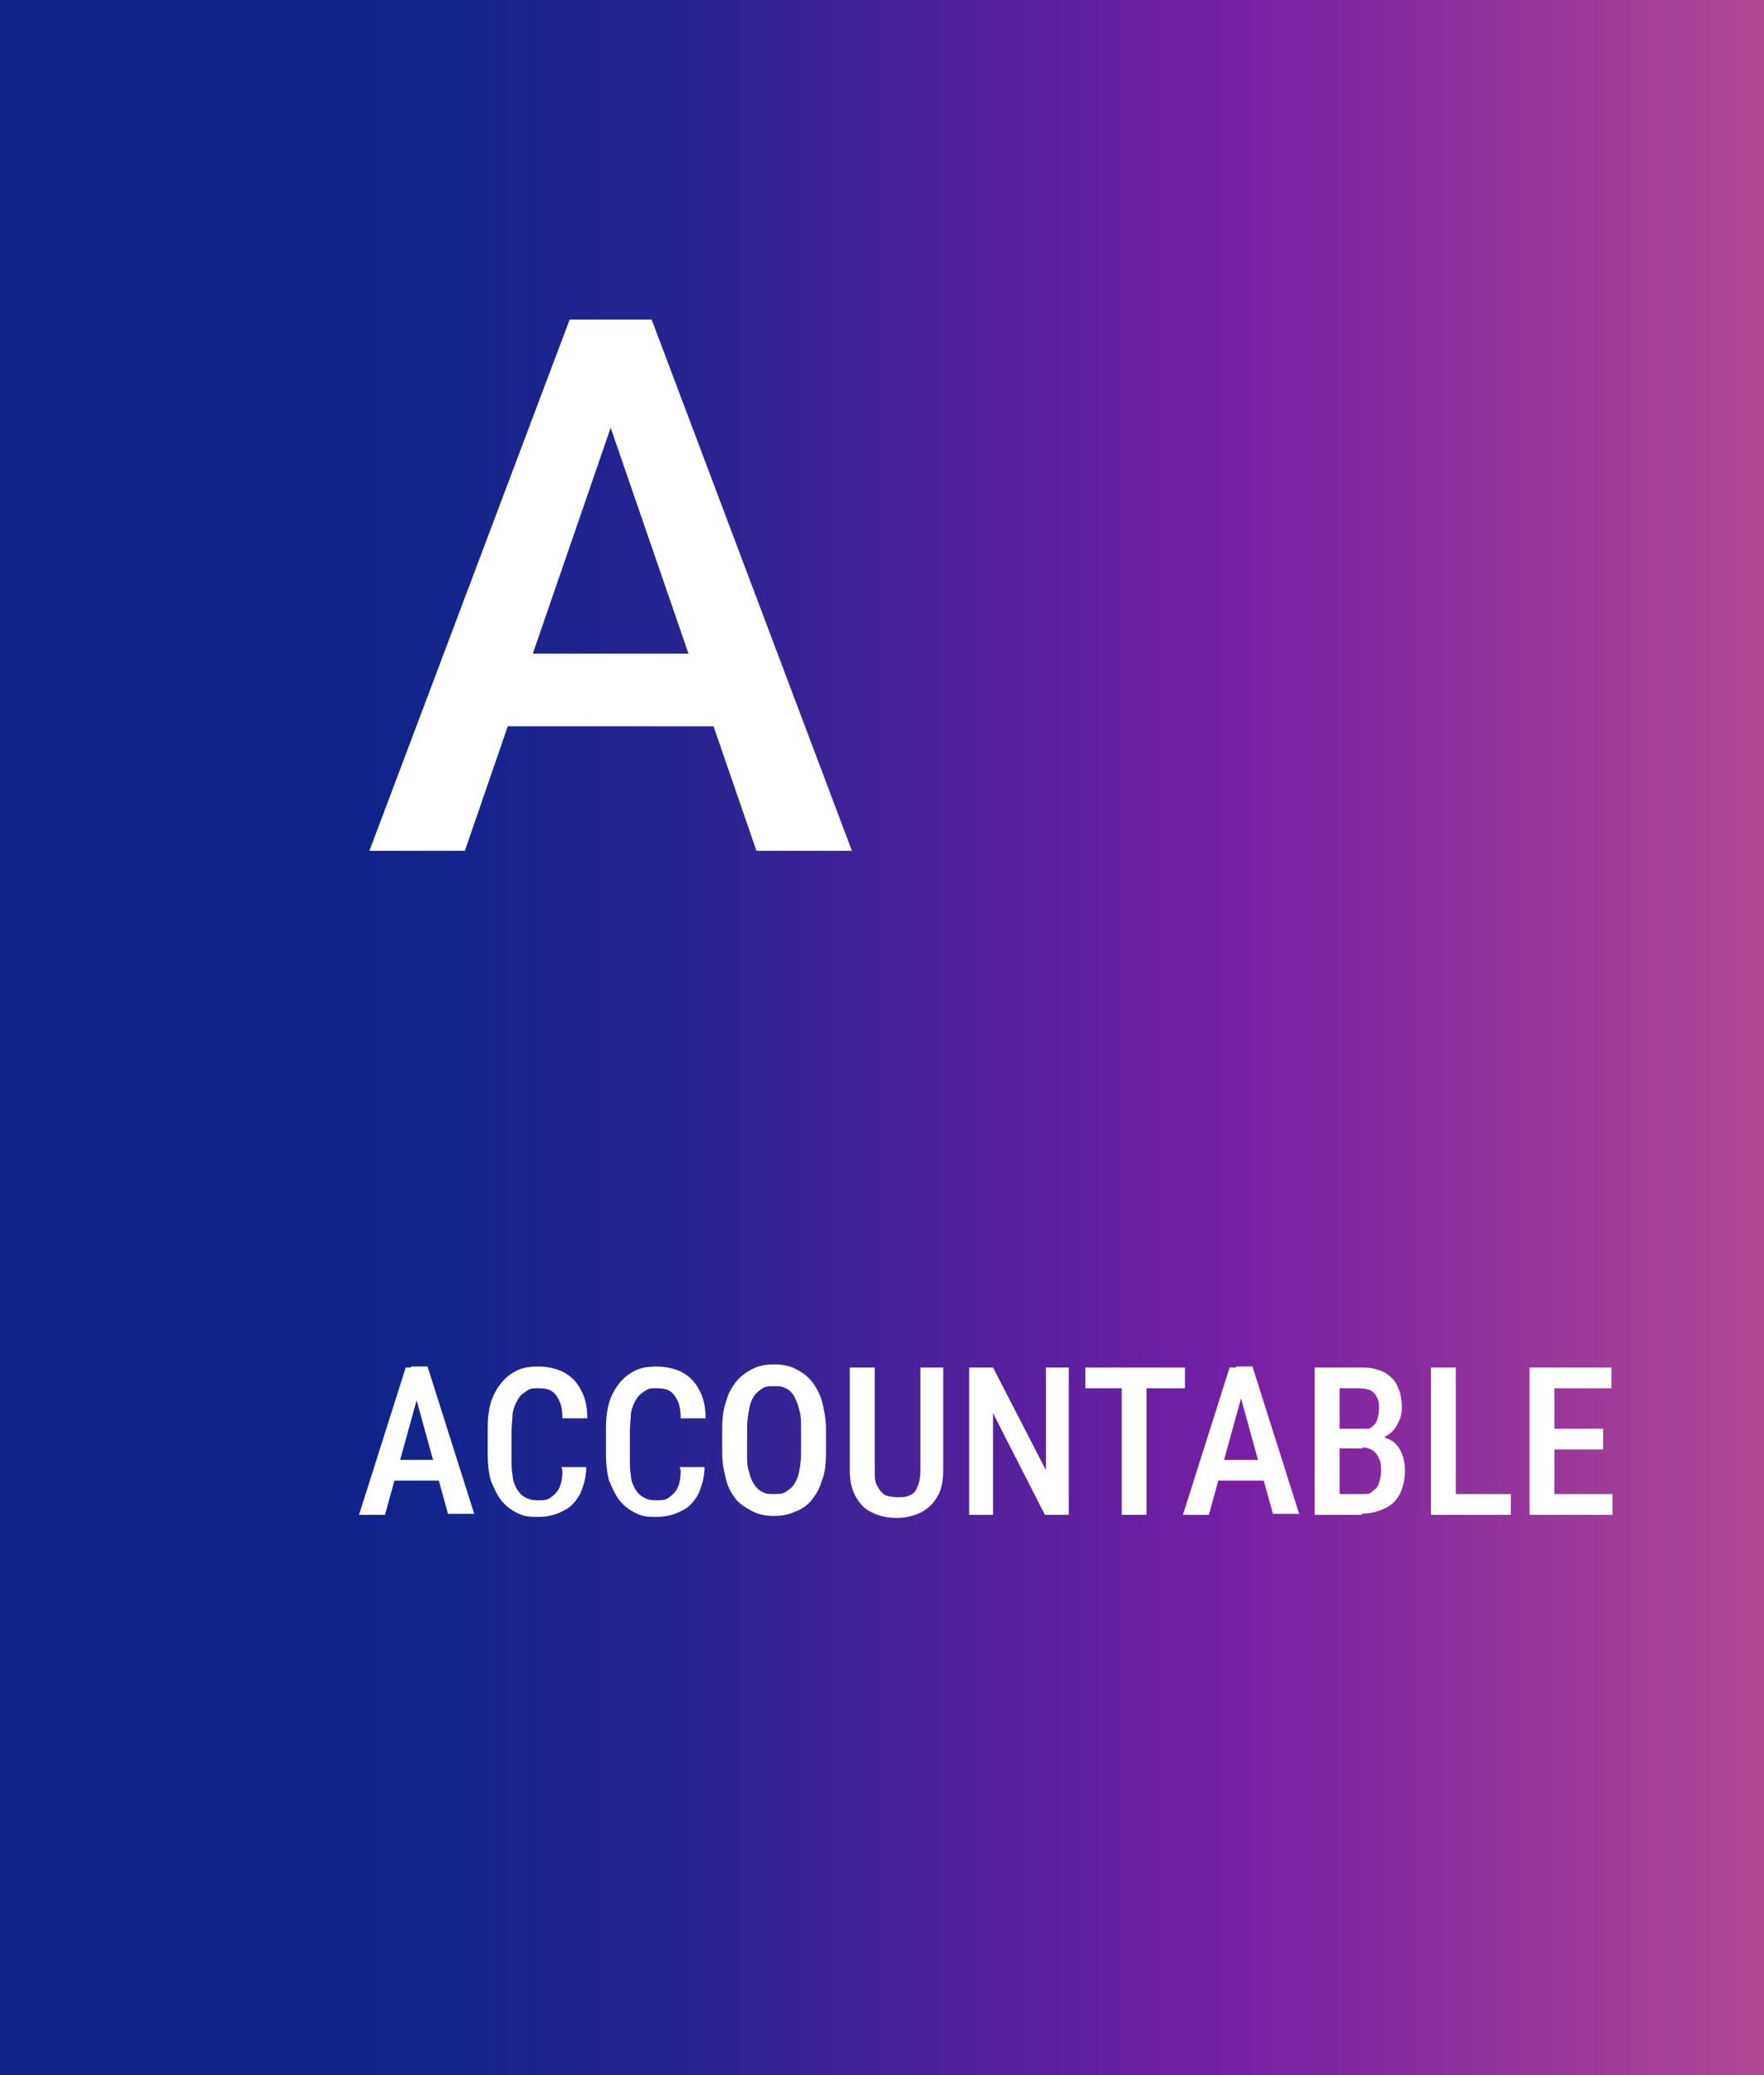
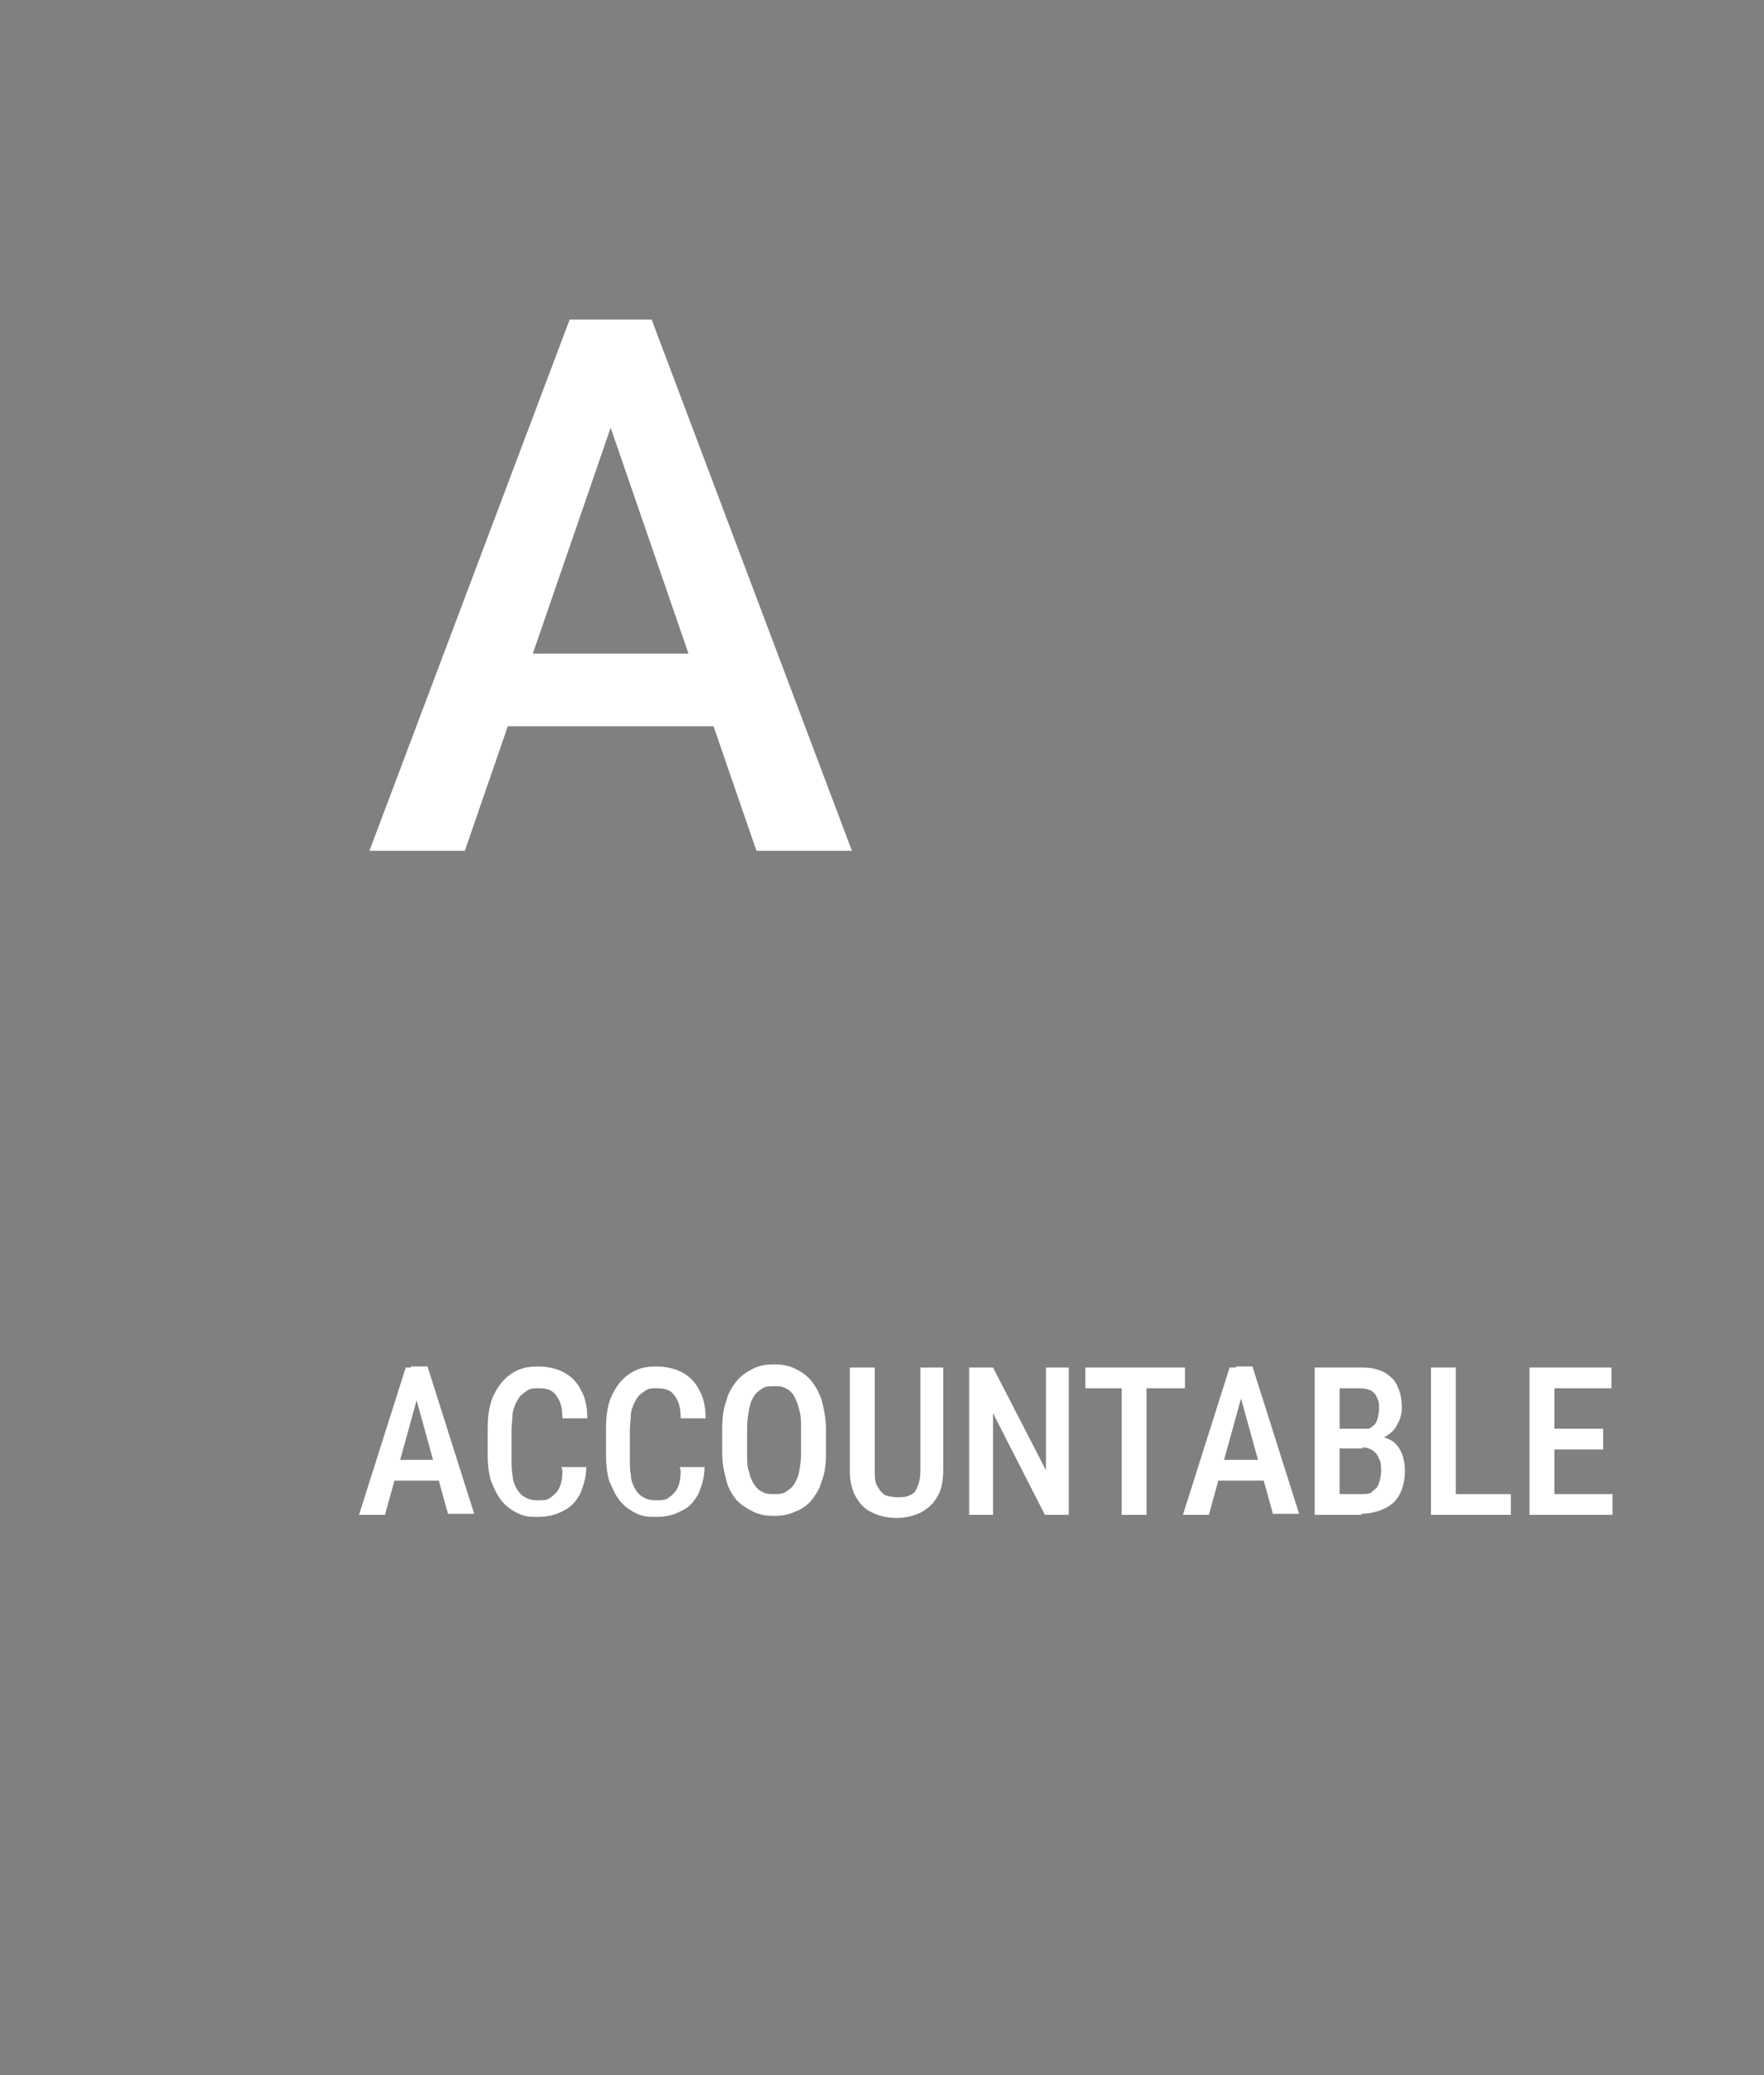
<svg xmlns="http://www.w3.org/2000/svg" id="Layer_1" data-name="Layer 1" viewBox="0 0 170 200">
  <rect x="0" y="0" width="170" height="200" fill="#808080" stroke="none" />
  <defs>
    <style>      .cls-1 {        fill: url(#linear-gradient);      }      .cls-1, .cls-2 {        stroke-width: 0px;      }      .cls-3 {        opacity: .9;      }      .cls-2 {        fill: #fff;      }    </style>
    <linearGradient id="linear-gradient" x1="221" y1="-216" x2="391" y2="-216" gradientTransform="translate(-221 -116) scale(1 -1)" gradientUnits="userSpaceOnUse">
      <stop offset=".2" stop-color="#00198c" />
      <stop offset=".4" stop-color="#211894" />
      <stop offset=".7" stop-color="#7414a7" />
      <stop offset="1" stop-color="#b54096" />
    </linearGradient>
  </defs>
  <g class="cls-3">
-     <path class="cls-1" d="M170,0H0v200h170V0Z" />
-   </g>
+     </g>
  <path class="cls-2" d="M40.5,133.7l-3.4,12.3h-2.5l4.5-14.2h1.5v2ZM43.2,146l-3.4-12.3-.2-2h1.6l4.5,14.2h-2.5ZM43.3,140.7v2h-6.6v-2h6.6ZM54.1,141.4h2.4c0,1-.3,1.9-.6,2.6-.4.7-.9,1.3-1.6,1.6-.7.4-1.5.6-2.5.6s-1.4-.1-2-.4c-.6-.3-1.1-.7-1.5-1.2-.4-.5-.7-1.2-1-1.9-.2-.7-.3-1.6-.3-2.5v-2.5c0-1,.1-1.8.3-2.5.2-.7.6-1.4,1-1.9.4-.5.9-.9,1.5-1.2.6-.3,1.3-.4,2.1-.4s1.8.2,2.5.6c.7.4,1.2.9,1.6,1.7.4.7.6,1.6.6,2.7h-2.4c0-.7-.1-1.3-.3-1.7-.2-.4-.4-.7-.7-.9-.3-.2-.7-.3-1.3-.3s-.8,0-1.2.3c-.3.2-.6.4-.8.8-.2.3-.4.8-.5,1.3,0,.5-.1,1.1-.1,1.8v2.5c0,.7,0,1.2.1,1.7,0,.5.2.9.4,1.3.2.3.4.6.8.8.3.2.7.3,1.2.3s1,0,1.3-.3c.3-.2.6-.5.8-.9.2-.4.3-1,.3-1.7ZM65.5,141.4h2.4c0,1-.3,1.9-.6,2.6-.4.7-.9,1.3-1.6,1.6-.7.4-1.5.6-2.5.6s-1.4-.1-2-.4c-.6-.3-1.1-.7-1.5-1.2-.4-.5-.7-1.2-1-1.9-.2-.7-.3-1.6-.3-2.5v-2.5c0-1,.1-1.8.3-2.5.2-.7.6-1.4,1-1.9.4-.5.9-.9,1.5-1.2.6-.3,1.3-.4,2.1-.4s1.8.2,2.5.6c.7.4,1.2.9,1.6,1.7.4.7.6,1.6.6,2.7h-2.4c0-.7-.1-1.3-.3-1.7-.2-.4-.4-.7-.7-.9-.3-.2-.7-.3-1.3-.3s-.8,0-1.2.3c-.3.2-.6.4-.8.8-.2.3-.4.8-.5,1.3,0,.5-.1,1.1-.1,1.8v2.5c0,.7,0,1.2.1,1.7,0,.5.2.9.4,1.3.2.3.4.6.8.8.3.2.7.3,1.2.3s1,0,1.3-.3c.3-.2.6-.5.8-.9.2-.4.3-1,.3-1.7ZM79.6,137.7v2.4c0,1-.1,1.9-.4,2.6-.2.8-.6,1.4-1,1.9-.4.5-1,.9-1.6,1.1-.6.3-1.3.4-2,.4s-1.4-.1-2-.4c-.6-.3-1.1-.6-1.6-1.1-.4-.5-.8-1.1-1-1.9-.2-.8-.4-1.6-.4-2.6v-2.4c0-1,.1-1.9.4-2.7.2-.8.6-1.4,1-1.9.4-.5,1-.9,1.6-1.2.6-.3,1.3-.4,2-.4s1.4.1,2,.4c.6.3,1.1.6,1.6,1.2.4.5.8,1.2,1,1.9.2.8.4,1.7.4,2.7ZM77.2,140.1v-2.4c0-.7,0-1.3-.2-1.9-.1-.5-.3-.9-.5-1.3-.2-.3-.5-.6-.8-.7-.3-.2-.7-.2-1.1-.2s-.8,0-1.1.2c-.3.2-.6.4-.8.7-.2.3-.4.7-.5,1.3-.1.5-.2,1.1-.2,1.9v2.4c0,.7,0,1.3.2,1.8.1.5.3.9.5,1.2.2.3.5.6.8.7.3.2.7.2,1.1.2s.8,0,1.1-.2c.3-.2.6-.4.8-.7.2-.3.4-.7.5-1.2.1-.5.2-1.1.2-1.8ZM88.5,131.8h2.4v9.9c0,1.1-.2,2-.6,2.6-.4.7-.9,1.1-1.6,1.5-.7.3-1.4.5-2.3.5s-1.7-.2-2.3-.5c-.7-.3-1.2-.8-1.6-1.5-.4-.7-.6-1.5-.6-2.6v-9.9h2.4v9.9c0,.7,0,1.2.3,1.6.2.4.4.6.7.8.3.1.7.2,1.2.2s.8,0,1.2-.2c.3-.1.6-.4.7-.8.2-.4.3-.9.3-1.6v-9.9ZM103,131.8v14.2h-2.3l-5-9.8v9.8h-2.3v-14.2h2.3l5.1,9.9v-9.9h2.3ZM110.5,131.8v14.2h-2.4v-14.2h2.4ZM114.2,131.8v2h-9.6v-2h9.6ZM119.9,133.7l-3.4,12.3h-2.5l4.5-14.2h1.5v2ZM122.7,146l-3.4-12.3-.2-2h1.6l4.5,14.2h-2.5ZM122.7,140.7v2h-6.6v-2h6.6ZM131.4,139.6h-2.9v-1.8s2.6,0,2.6,0c.4,0,.7,0,1-.2s.5-.4.6-.7c.1-.3.2-.7.2-1.1s0-.8-.2-1.1c-.1-.3-.3-.5-.6-.7-.3-.1-.6-.2-1.1-.2h-1.9v12.2h-2.4v-14.2h4.2c.7,0,1.3,0,1.8.2.5.1,1,.4,1.3.7.4.3.6.7.8,1.2.2.5.3,1.1.3,1.7s-.1,1.1-.4,1.6c-.2.5-.6.9-1.1,1.2-.5.3-1.1.5-1.8.5l-.6.6ZM131.3,146h-3.6l1.1-2h2.5c.4,0,.8,0,1-.3.3-.2.5-.4.6-.8.1-.3.2-.7.2-1.1s0-.9-.2-1.2c-.1-.3-.3-.6-.6-.8-.3-.2-.6-.3-1-.3h-2.4v-1.8h3.1l.5.7c.7,0,1.2.2,1.7.5.4.3.7.7.9,1.2.2.5.3,1.1.3,1.6,0,.9-.2,1.7-.5,2.3-.3.6-.8,1.1-1.5,1.4-.6.3-1.4.5-2.3.5ZM145.6,144v2h-5.9v-2h5.9ZM140.3,131.8v14.2h-2.4v-14.2h2.4ZM155.4,144v2h-6.2v-2h6.2ZM149.8,131.8v14.2h-2.4v-14.2h2.4ZM154.5,137.7v2h-5.3v-2h5.3ZM155.3,131.8v2h-6.1v-2h6.1Z" />
  <path class="cls-2" d="M60.1,37.6l-15.3,44.4h-9.2l19.3-51.2h5.9l-.6,6.8ZM72.9,82l-15.3-44.4-.7-6.8h5.9l19.3,51.2h-9.3ZM72.2,63v7h-27.8v-7h27.8Z" />
</svg>